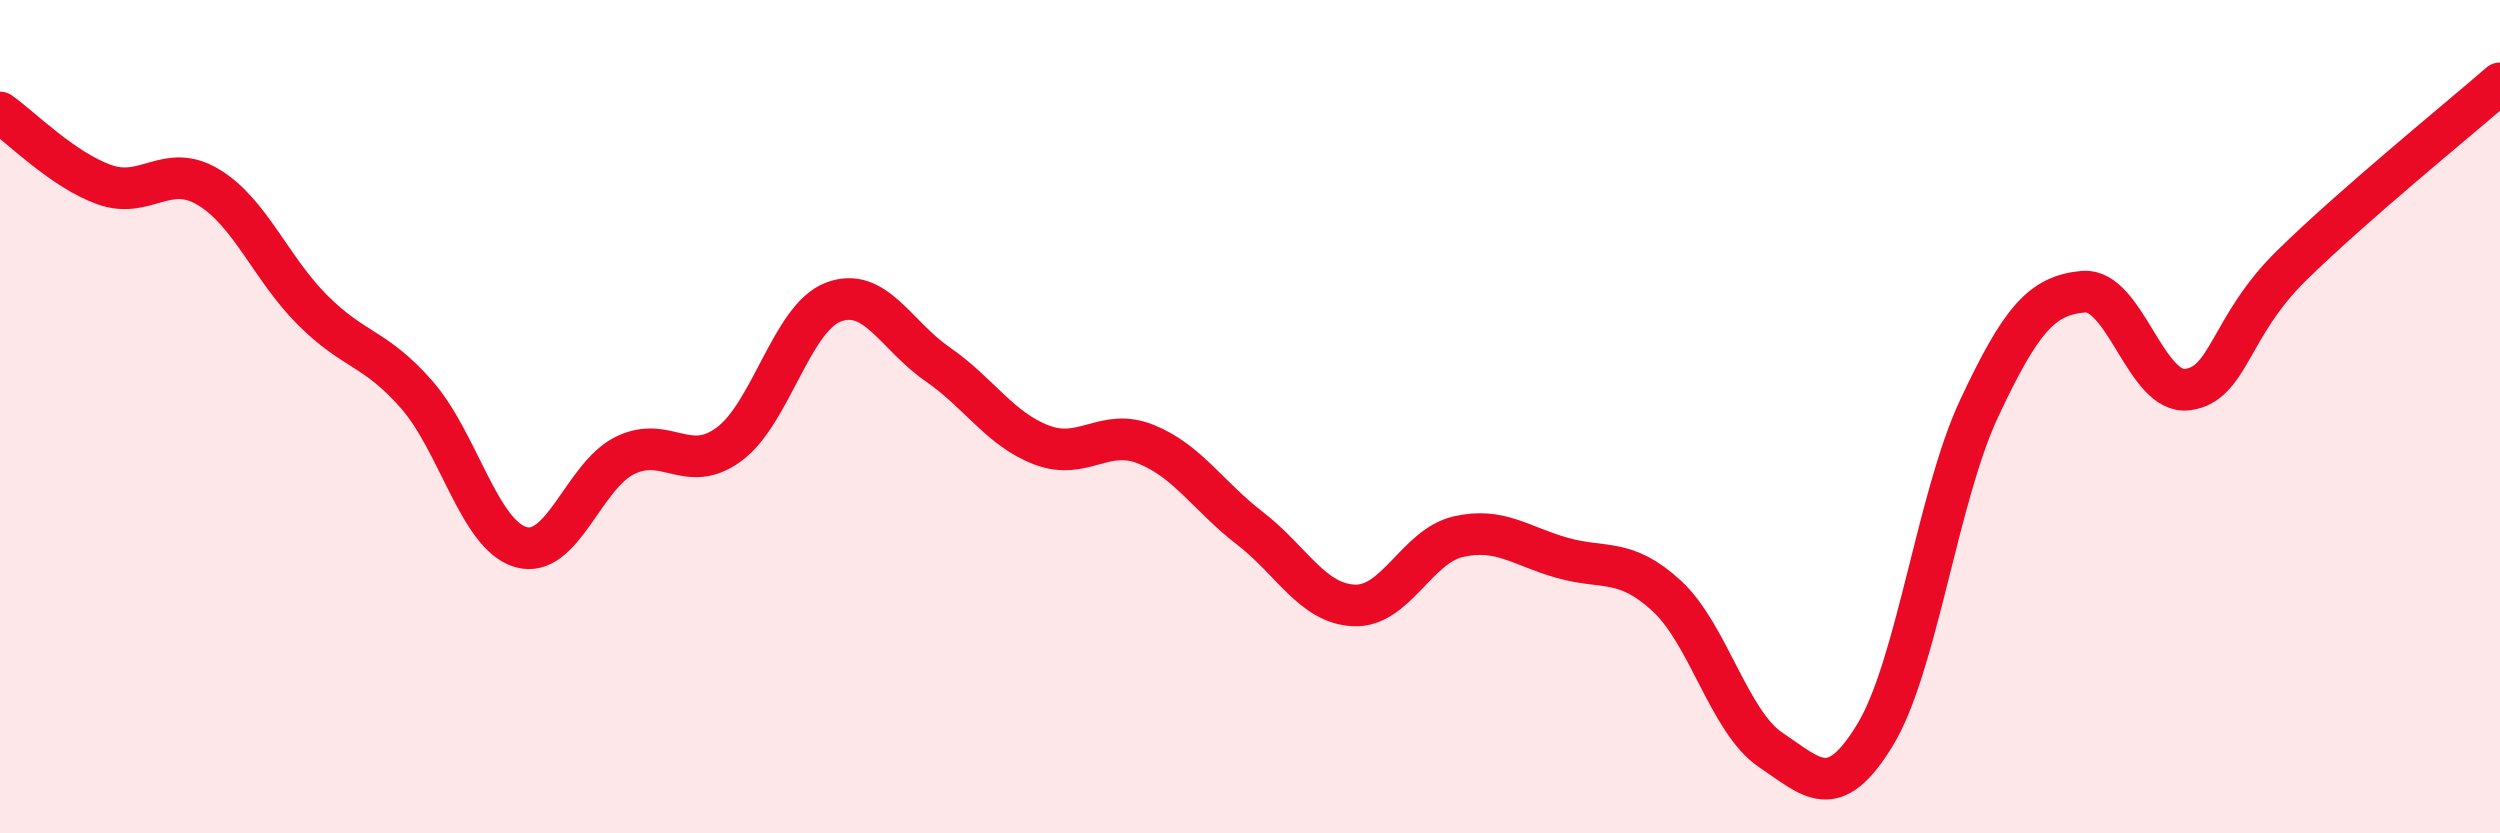
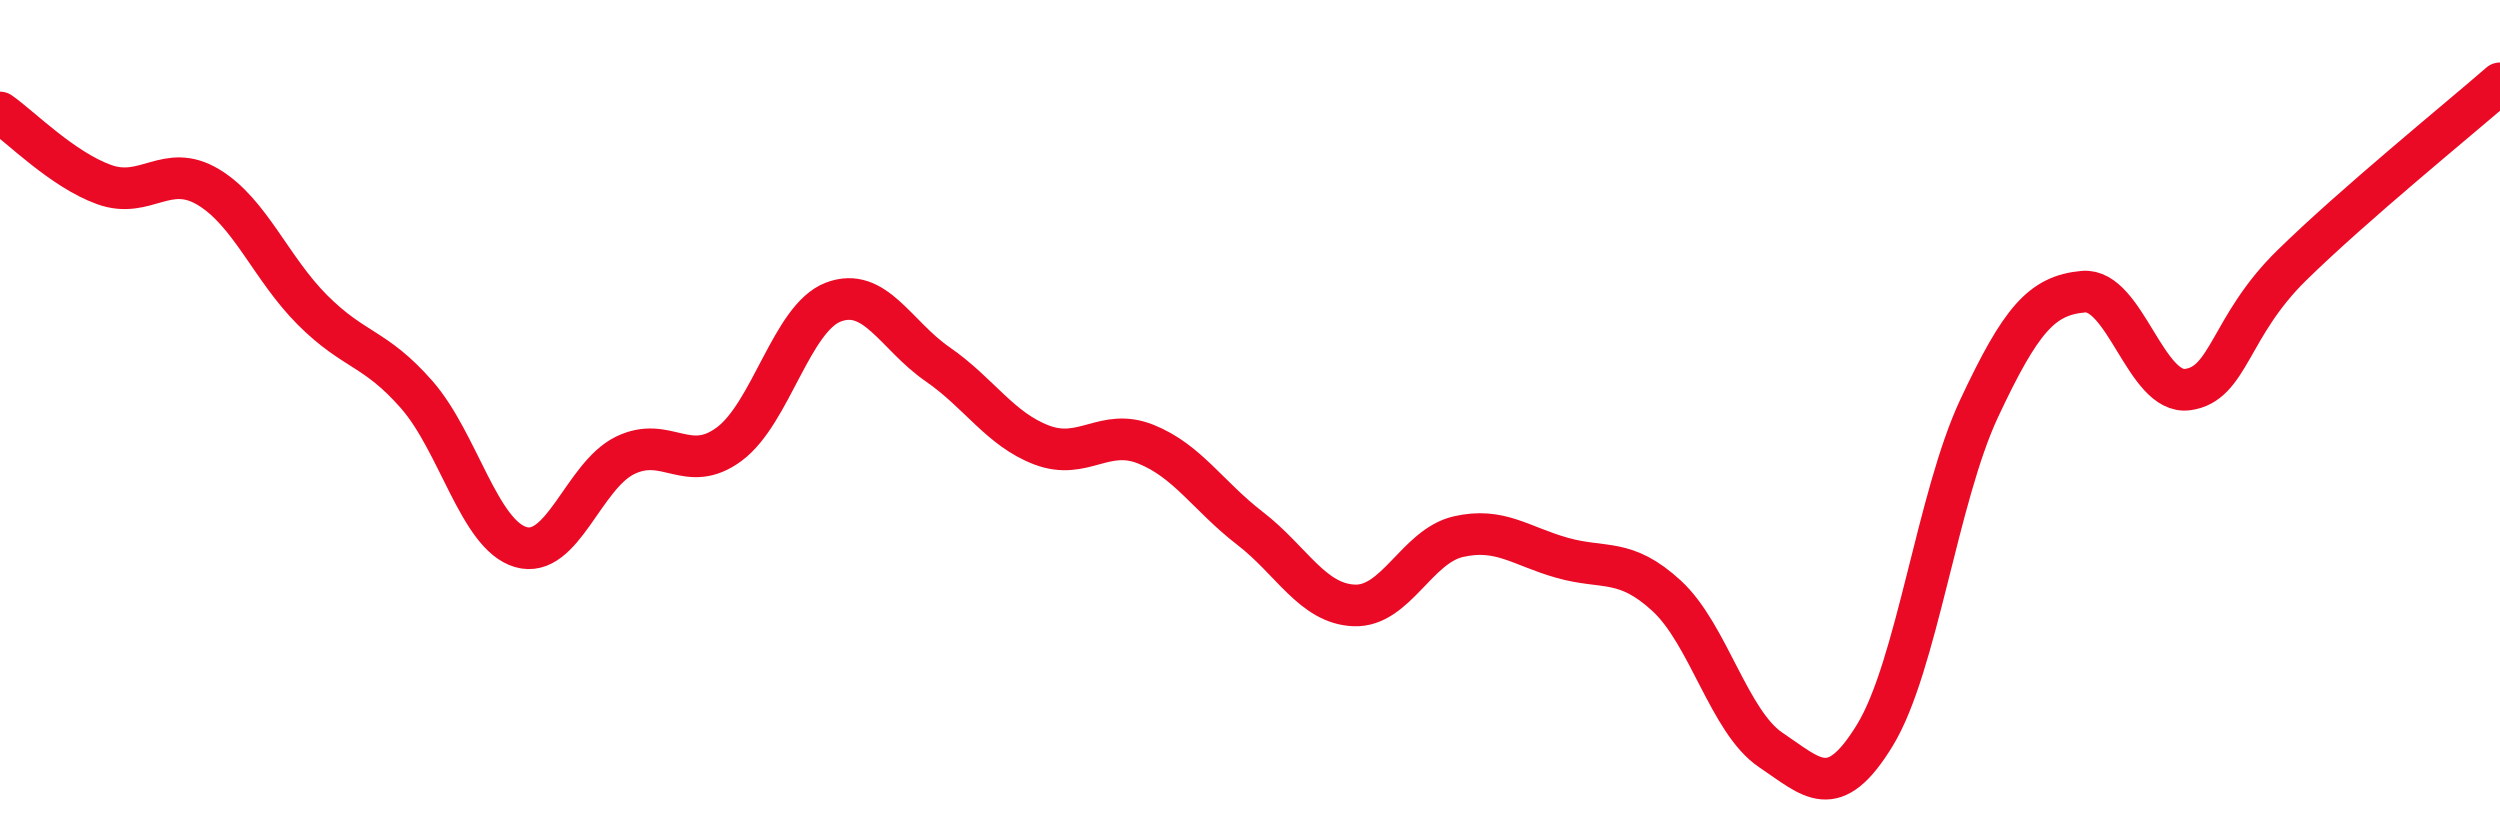
<svg xmlns="http://www.w3.org/2000/svg" width="60" height="20" viewBox="0 0 60 20">
-   <path d="M 0,2.7 C 0.5,3.05 1.5,4.07 2.5,4.43 C 3.5,4.79 4,3.89 5,4.49 C 6,5.09 6.5,6.44 7.5,7.44 C 8.5,8.44 9,8.33 10,9.47 C 11,10.61 11.5,12.84 12.5,13.13 C 13.5,13.42 14,11.42 15,10.93 C 16,10.44 16.5,11.4 17.5,10.66 C 18.5,9.92 19,7.63 20,7.25 C 21,6.87 21.5,8.05 22.5,8.74 C 23.5,9.43 24,10.3 25,10.68 C 26,11.06 26.5,10.26 27.5,10.66 C 28.5,11.06 29,11.91 30,12.68 C 31,13.45 31.5,14.49 32.5,14.53 C 33.5,14.57 34,13.11 35,12.88 C 36,12.65 36.5,13.11 37.5,13.39 C 38.5,13.67 39,13.38 40,14.3 C 41,15.22 41.5,17.33 42.5,18 C 43.5,18.67 44,19.28 45,17.64 C 46,16 46.5,11.93 47.5,9.8 C 48.5,7.67 49,7.09 50,7 C 51,6.91 51.5,9.48 52.5,9.35 C 53.5,9.22 53.5,7.84 55,6.37 C 56.5,4.9 59,2.87 60,2L60 20L0 20Z" fill="#EB0A25" opacity="0.1" stroke-linecap="round" stroke-linejoin="round" />
  <path d="M 0,2.7 C 0.5,3.05 1.5,4.07 2.5,4.43 C 3.5,4.79 4,3.89 5,4.49 C 6,5.09 6.5,6.44 7.5,7.44 C 8.5,8.44 9,8.33 10,9.47 C 11,10.61 11.5,12.84 12.5,13.13 C 13.5,13.42 14,11.42 15,10.93 C 16,10.44 16.5,11.4 17.5,10.66 C 18.5,9.92 19,7.63 20,7.25 C 21,6.87 21.5,8.05 22.5,8.74 C 23.5,9.43 24,10.3 25,10.68 C 26,11.06 26.5,10.26 27.5,10.66 C 28.5,11.06 29,11.91 30,12.68 C 31,13.45 31.5,14.49 32.5,14.53 C 33.5,14.57 34,13.11 35,12.88 C 36,12.65 36.5,13.11 37.5,13.39 C 38.5,13.67 39,13.38 40,14.3 C 41,15.22 41.5,17.33 42.5,18 C 43.5,18.67 44,19.28 45,17.64 C 46,16 46.5,11.93 47.5,9.8 C 48.5,7.67 49,7.09 50,7 C 51,6.91 51.5,9.48 52.5,9.35 C 53.5,9.22 53.5,7.84 55,6.37 C 56.5,4.9 59,2.87 60,2" stroke="#EB0A25" stroke-width="1" fill="none" stroke-linecap="round" stroke-linejoin="round" />
</svg>